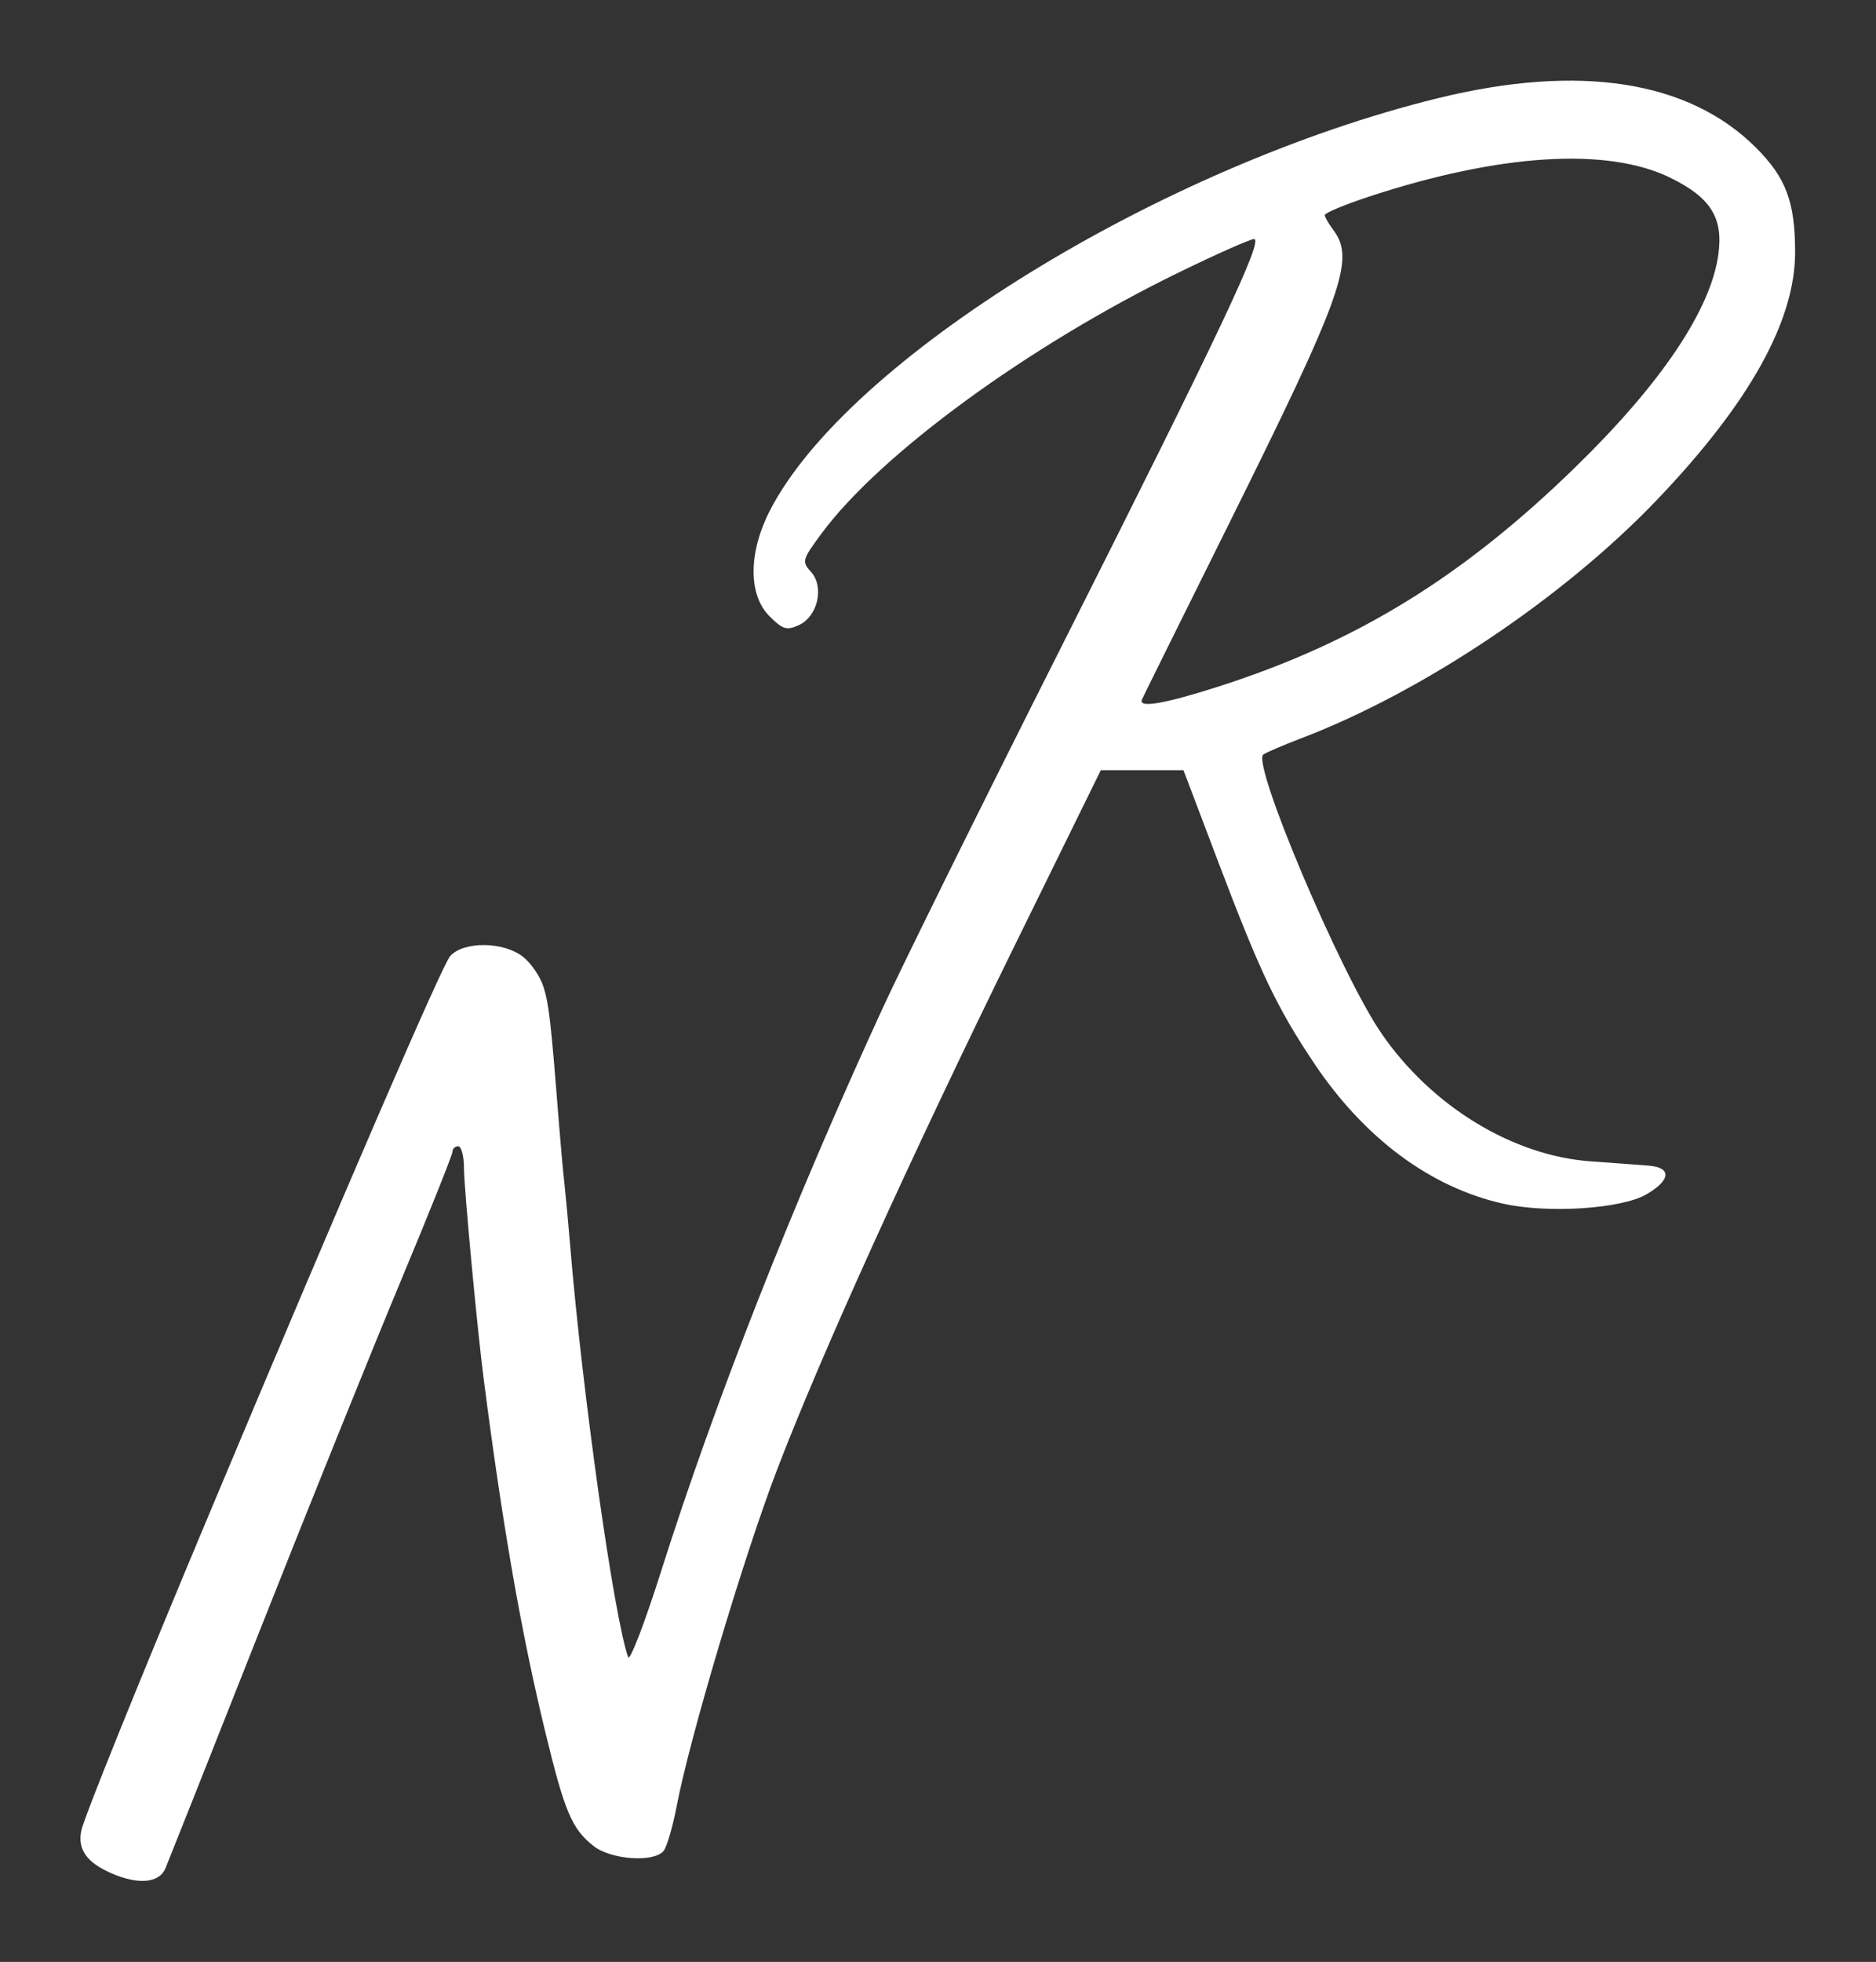
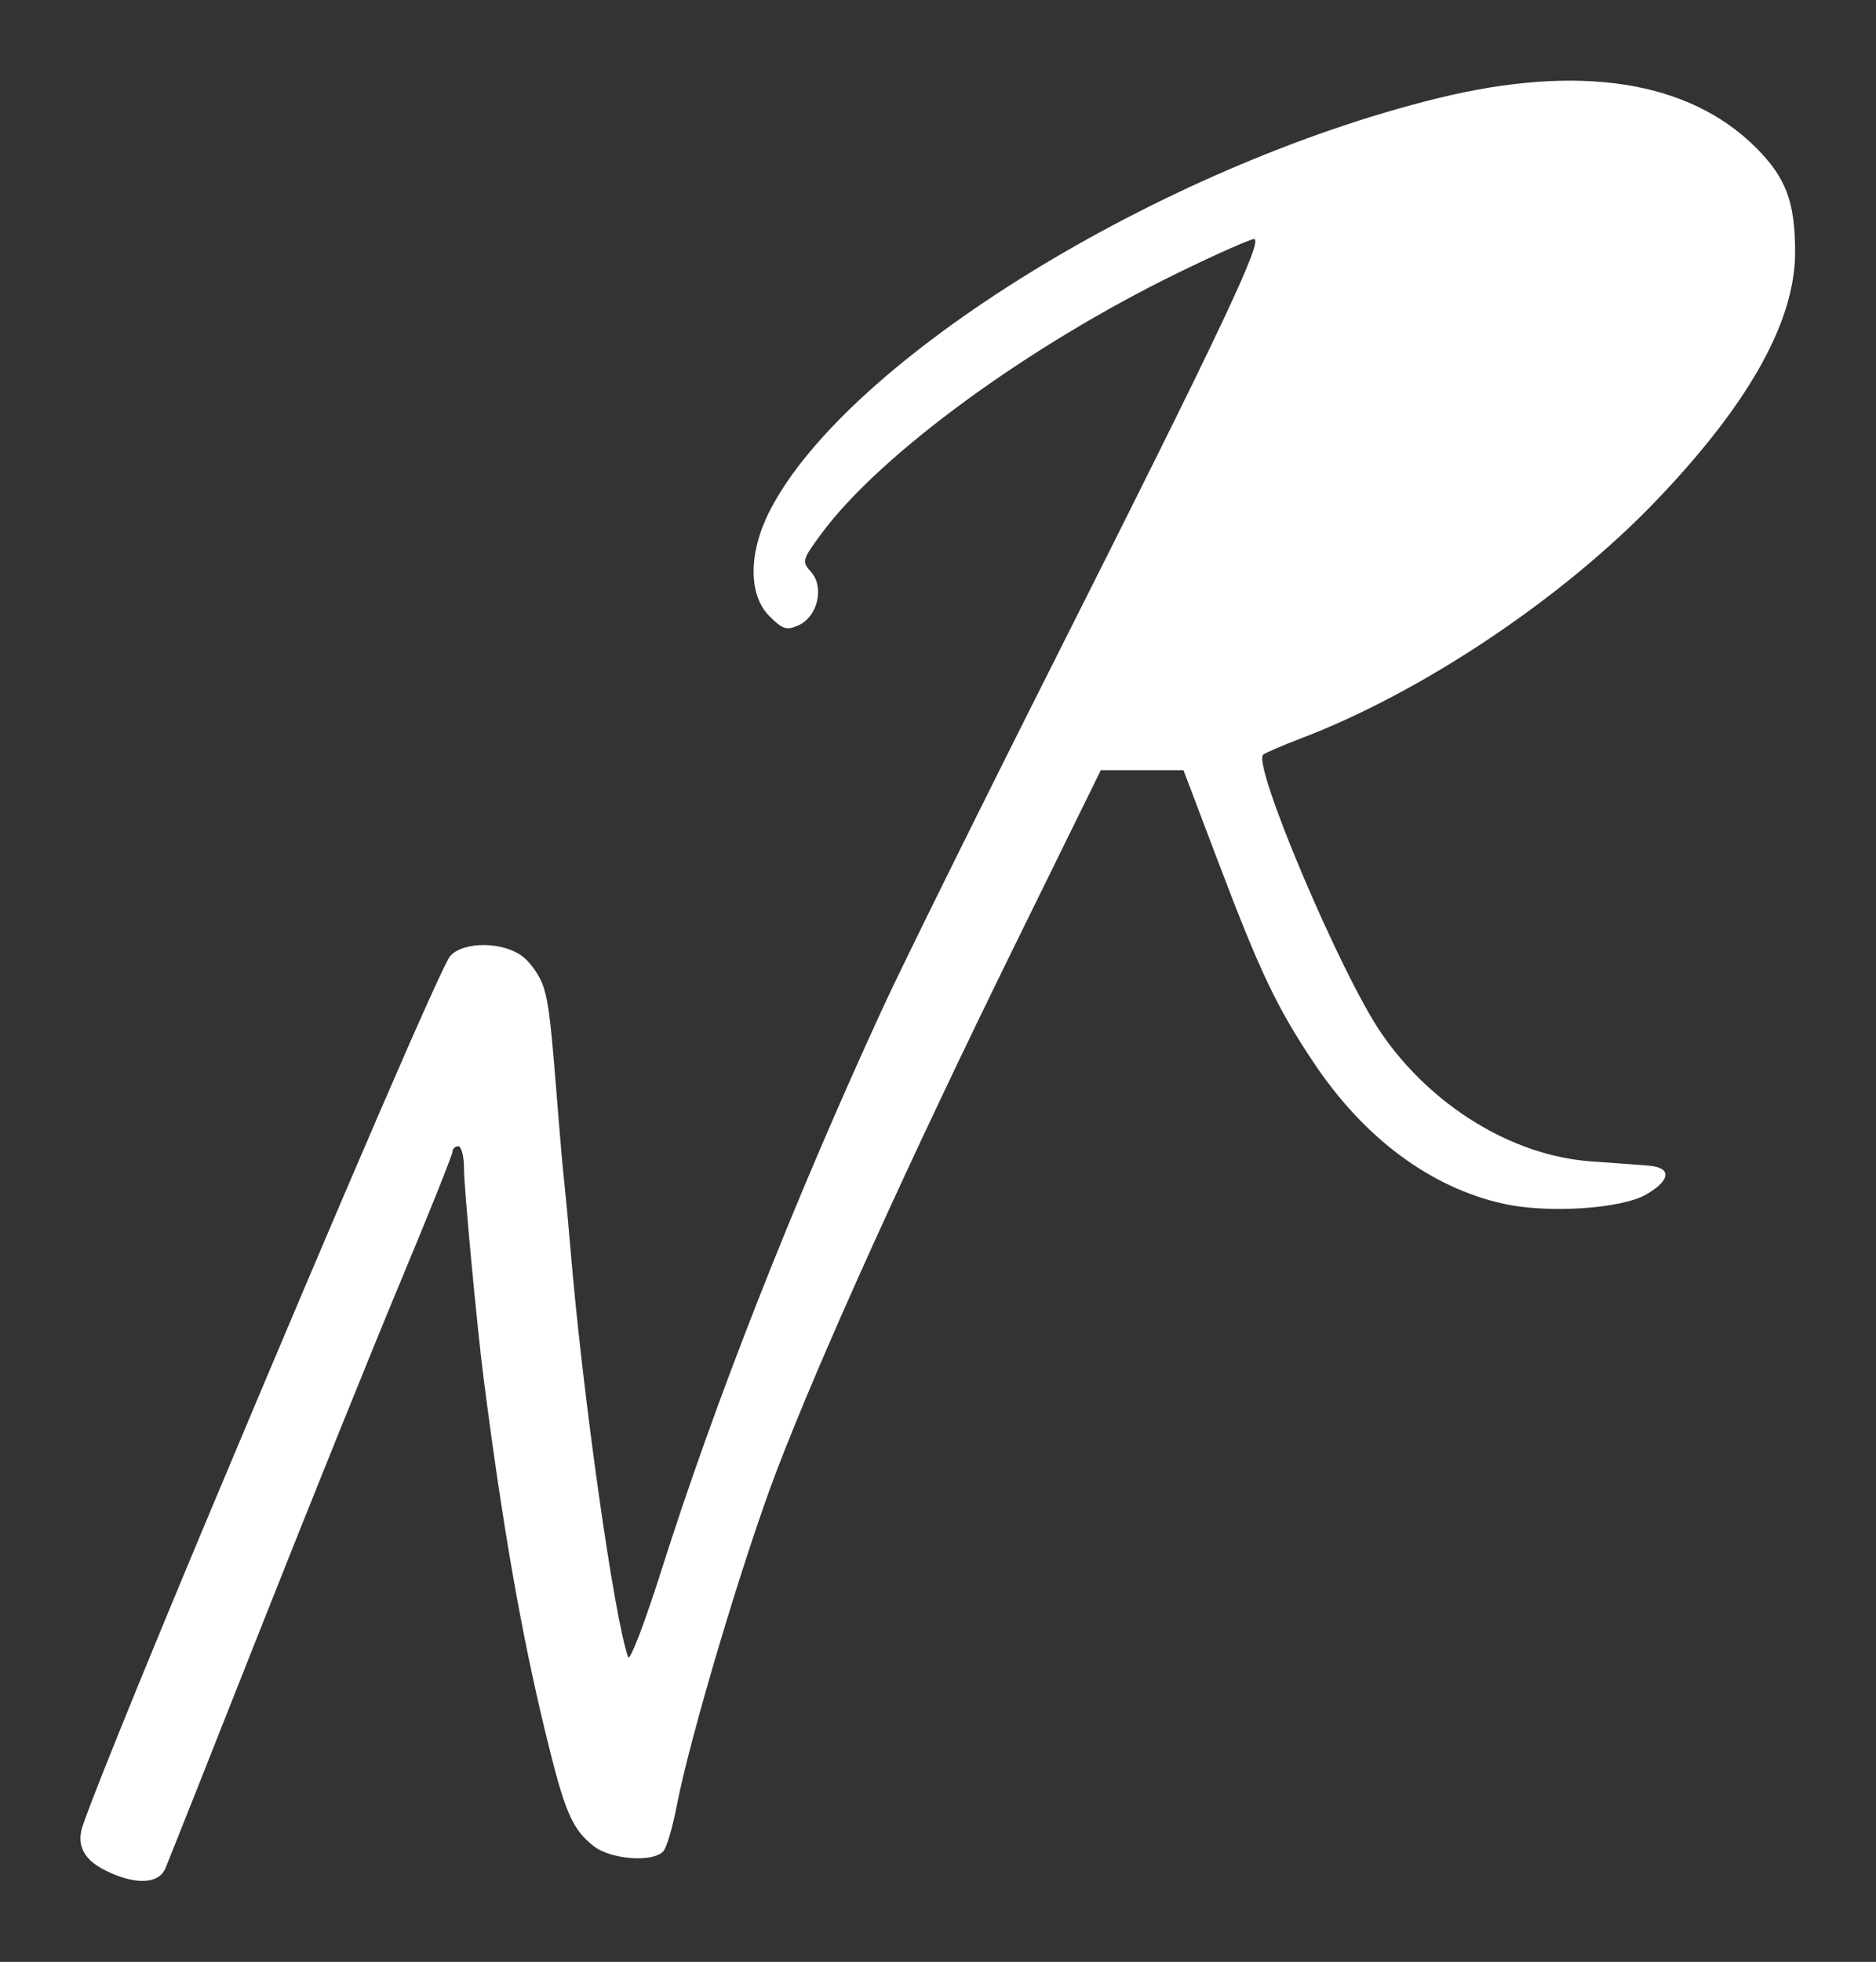
<svg xmlns="http://www.w3.org/2000/svg" xmlns:ns1="http://www.inkscape.org/namespaces/inkscape" xmlns:ns2="http://sodipodi.sourceforge.net/DTD/sodipodi-0.dtd" width="86.507mm" height="90.413mm" viewBox="0 0 86.507 90.413" id="svg8" ns1:version="1.0.1 (3bc2e813f5, 2020-09-07)" ns2:docname="logoweiss.svg">
  <rect x="0" y="0" width="86.507" height="90.413" fill="#333333" stroke="none" />
  <defs id="defs2" />
  <g ns1:label="Ebene 1" ns1:groupmode="layer" id="layer1" transform="translate(-61.534,-69.95)">
-     <path style="fill:#ffffff;fill-opacity:1;stroke:none;stroke-width:7.465;stroke-miterlimit:4;stroke-dasharray:none;stroke-opacity:1;paint-order:stroke fill markers" d="m 66.655,156.27 c -1.121,-0.489 -1.547,-1.092 -1.374,-1.949 0.122,-0.605 2.668,-6.902 6.017,-14.882 6.25,-14.893 10.634,-25.031 10.996,-25.431 0.624,-0.69 2.46,-0.671 3.357,0.035 0.373,0.293 0.799,0.918 0.946,1.389 0.252,0.805 0.339,1.569 0.7,6.147 0.08,1.019 0.198,2.328 0.263,2.91 0.064,0.582 0.186,1.892 0.27,2.91 0.559,6.753 2.015,17.079 2.668,18.918 0.078,0.218 0.764,-1.568 1.525,-3.969 2.472,-7.799 6.072,-16.943 10.209,-25.929 0.904,-1.965 4.586,-9.406 8.181,-16.536 7.393,-14.663 9.405,-18.918 8.947,-18.916 -0.173,7.9e-4 -1.744,0.698 -3.49,1.549 -6.914,3.37 -13.749,8.363 -16.454,12.021 -0.893,1.207 -0.916,1.292 -0.485,1.768 0.624,0.69 0.312,2.055 -0.56,2.453 -0.562,0.256 -0.743,0.201 -1.355,-0.41 -0.984,-0.984 -0.975,-2.937 0.023,-4.876 3.574,-6.95 18.009,-15.855 30.789,-18.994 6.529,-1.604 11.577,-0.821 14.677,2.276 1.387,1.386 1.804,2.498 1.806,4.815 0.003,3.171 -2.113,6.964 -6.371,11.417 -4.323,4.522 -10.83,8.874 -16.456,11.008 -0.759,0.288 -1.521,0.614 -1.692,0.725 -0.567,0.366 3.565,10.124 5.443,12.853 2.313,3.362 6.058,5.646 9.673,5.9 1.026,0.072 2.222,0.16 2.658,0.196 1.06,0.087 1.015,0.665 -0.103,1.318 -1.152,0.673 -4.538,0.896 -6.606,0.436 -3.356,-0.747 -6.415,-3.018 -8.733,-6.484 -1.712,-2.559 -2.481,-4.173 -4.407,-9.25 l -1.611,-4.246 h -1.905 -1.905 l -3.967,8.07 c -4.846,9.858 -8.955,18.921 -10.978,24.209 -1.535,4.014 -4.013,12.32 -4.617,15.478 -0.181,0.946 -0.452,1.869 -0.601,2.051 -0.445,0.541 -2.424,0.404 -3.22,-0.222 -1.01,-0.794 -1.338,-1.567 -2.237,-5.273 -1.105,-4.553 -1.967,-9.49 -2.839,-16.267 -0.303,-2.353 -0.907,-8.808 -0.907,-9.691 0,-0.563 -0.119,-1.024 -0.265,-1.024 -0.146,0 -0.265,0.113 -0.265,0.25 0,0.138 -1.084,2.846 -2.41,6.019 -1.325,3.173 -4.247,10.412 -6.492,16.088 -2.245,5.675 -4.195,10.587 -4.332,10.914 -0.288,0.689 -1.252,0.777 -2.51,0.229 z M 117.727,101.587 c 6.369,-2.04 11.277,-5.06 16.489,-10.145 3.939,-3.843 6.208,-7.225 6.557,-9.772 0.231,-1.683 -0.354,-2.614 -2.214,-3.527 -2.897,-1.423 -7.884,-1.111 -13.895,0.868 -1.128,0.371 -2.047,0.755 -2.042,0.852 0.005,0.097 0.183,0.408 0.397,0.69 1.019,1.347 0.442,2.963 -4.863,13.632 -2.132,4.287 -3.916,7.889 -3.965,8.004 -0.171,0.405 1.036,0.199 3.535,-0.601 z" id="path847" ns2:nodetypes="ssssssssssssscsssssssscsssssssssscccsssssssssssssssssssscssss" />
+     <path style="fill:#ffffff;fill-opacity:1;stroke:none;stroke-width:7.465;stroke-miterlimit:4;stroke-dasharray:none;stroke-opacity:1;paint-order:stroke fill markers" d="m 66.655,156.27 c -1.121,-0.489 -1.547,-1.092 -1.374,-1.949 0.122,-0.605 2.668,-6.902 6.017,-14.882 6.25,-14.893 10.634,-25.031 10.996,-25.431 0.624,-0.69 2.46,-0.671 3.357,0.035 0.373,0.293 0.799,0.918 0.946,1.389 0.252,0.805 0.339,1.569 0.7,6.147 0.08,1.019 0.198,2.328 0.263,2.91 0.064,0.582 0.186,1.892 0.27,2.91 0.559,6.753 2.015,17.079 2.668,18.918 0.078,0.218 0.764,-1.568 1.525,-3.969 2.472,-7.799 6.072,-16.943 10.209,-25.929 0.904,-1.965 4.586,-9.406 8.181,-16.536 7.393,-14.663 9.405,-18.918 8.947,-18.916 -0.173,7.9e-4 -1.744,0.698 -3.49,1.549 -6.914,3.37 -13.749,8.363 -16.454,12.021 -0.893,1.207 -0.916,1.292 -0.485,1.768 0.624,0.69 0.312,2.055 -0.56,2.453 -0.562,0.256 -0.743,0.201 -1.355,-0.41 -0.984,-0.984 -0.975,-2.937 0.023,-4.876 3.574,-6.95 18.009,-15.855 30.789,-18.994 6.529,-1.604 11.577,-0.821 14.677,2.276 1.387,1.386 1.804,2.498 1.806,4.815 0.003,3.171 -2.113,6.964 -6.371,11.417 -4.323,4.522 -10.83,8.874 -16.456,11.008 -0.759,0.288 -1.521,0.614 -1.692,0.725 -0.567,0.366 3.565,10.124 5.443,12.853 2.313,3.362 6.058,5.646 9.673,5.9 1.026,0.072 2.222,0.16 2.658,0.196 1.06,0.087 1.015,0.665 -0.103,1.318 -1.152,0.673 -4.538,0.896 -6.606,0.436 -3.356,-0.747 -6.415,-3.018 -8.733,-6.484 -1.712,-2.559 -2.481,-4.173 -4.407,-9.25 l -1.611,-4.246 h -1.905 -1.905 l -3.967,8.07 c -4.846,9.858 -8.955,18.921 -10.978,24.209 -1.535,4.014 -4.013,12.32 -4.617,15.478 -0.181,0.946 -0.452,1.869 -0.601,2.051 -0.445,0.541 -2.424,0.404 -3.22,-0.222 -1.01,-0.794 -1.338,-1.567 -2.237,-5.273 -1.105,-4.553 -1.967,-9.49 -2.839,-16.267 -0.303,-2.353 -0.907,-8.808 -0.907,-9.691 0,-0.563 -0.119,-1.024 -0.265,-1.024 -0.146,0 -0.265,0.113 -0.265,0.25 0,0.138 -1.084,2.846 -2.41,6.019 -1.325,3.173 -4.247,10.412 -6.492,16.088 -2.245,5.675 -4.195,10.587 -4.332,10.914 -0.288,0.689 -1.252,0.777 -2.51,0.229 z M 117.727,101.587 z" id="path847" ns2:nodetypes="ssssssssssssscsssssssscsssssssssscccsssssssssssssssssssscssss" />
  </g>
</svg>